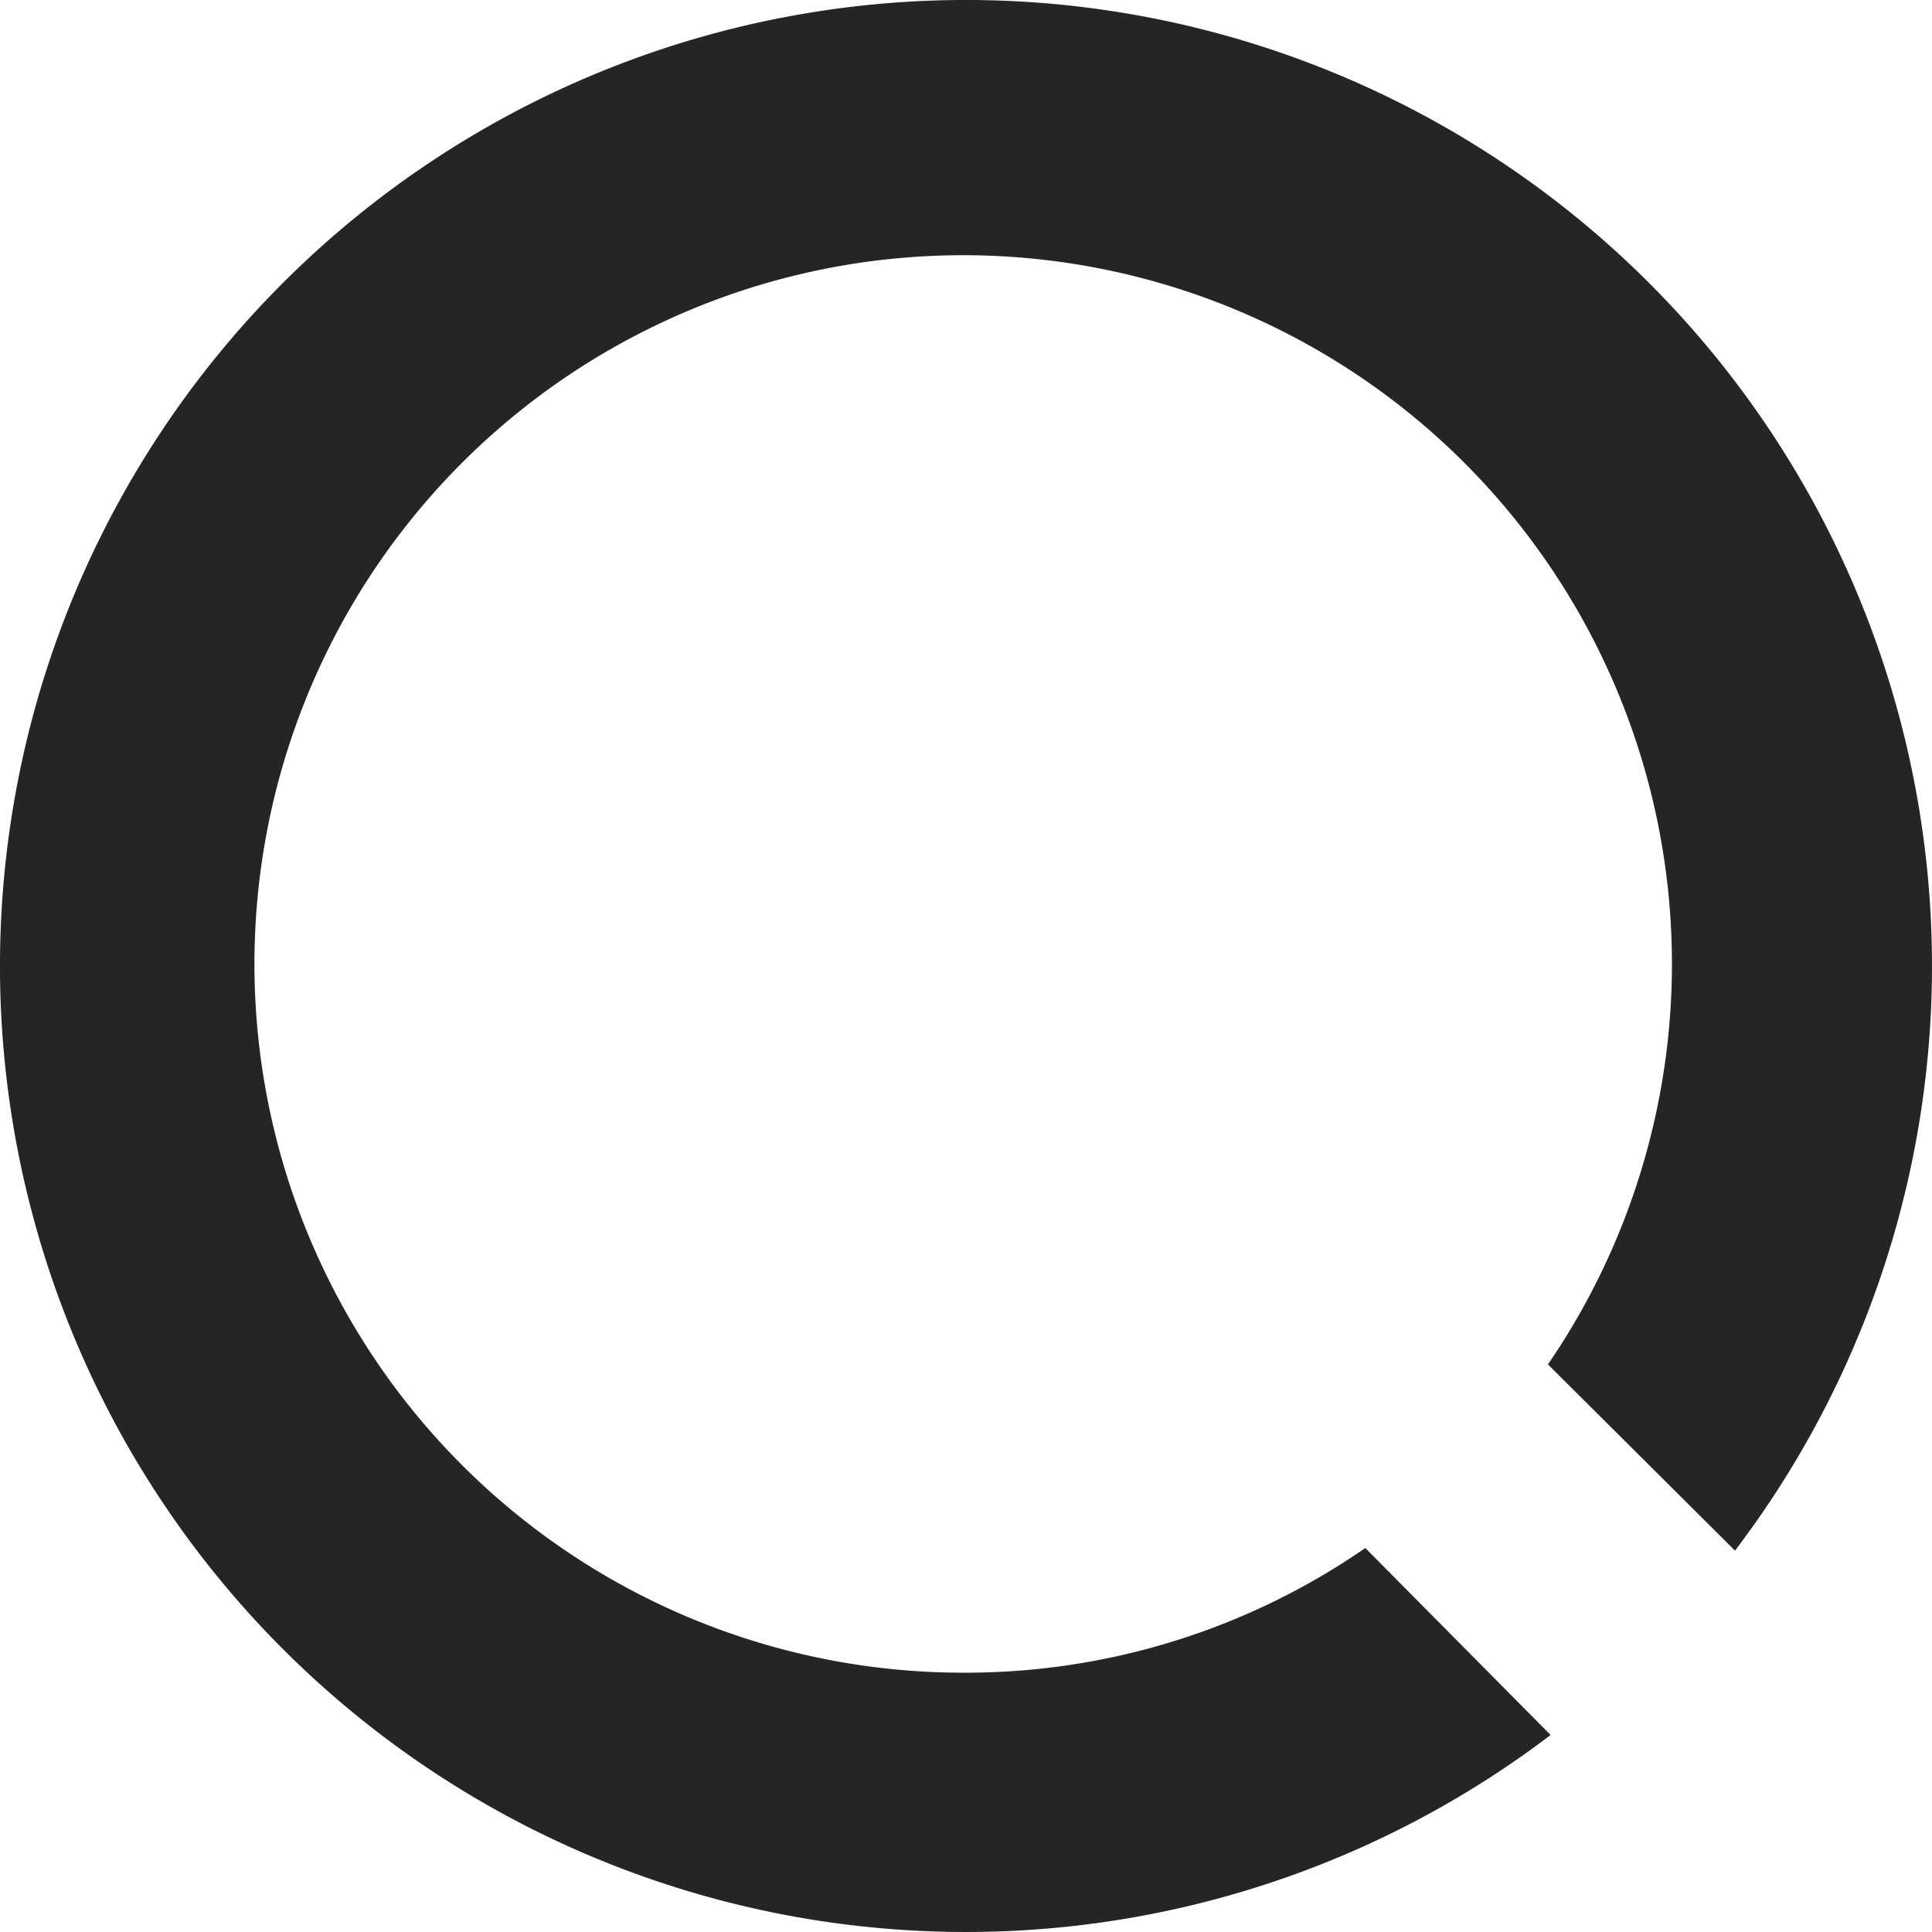
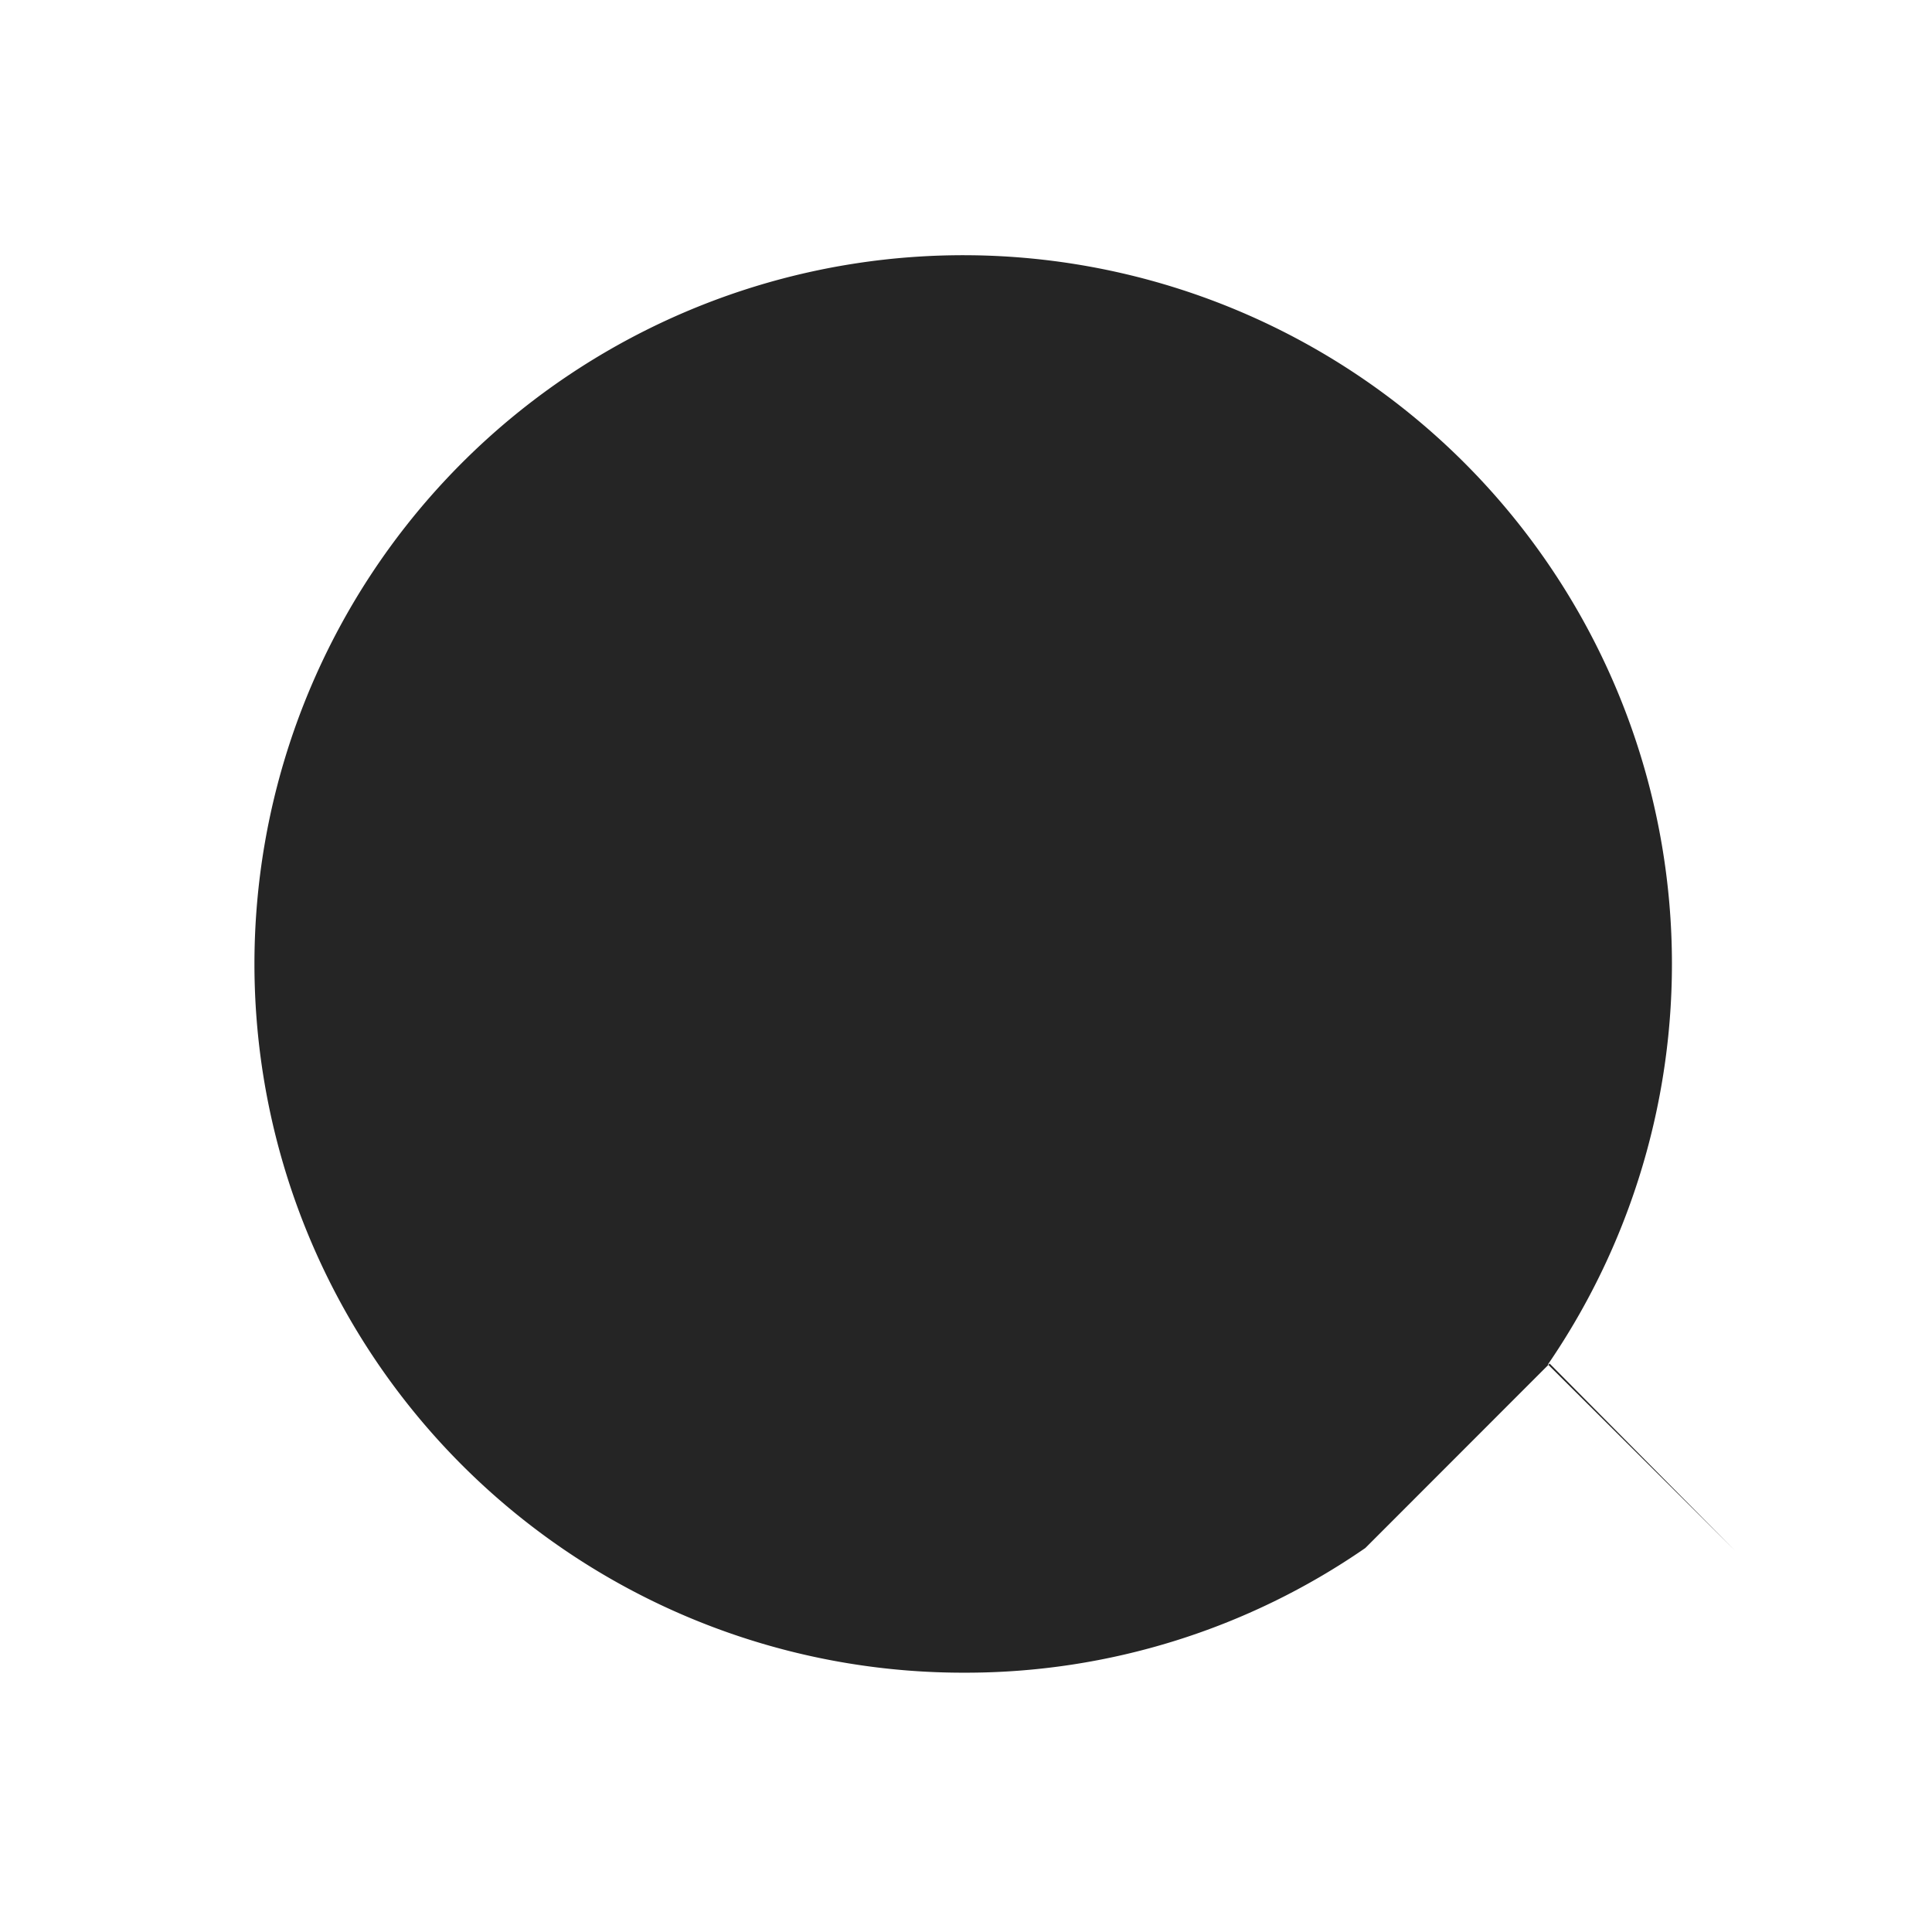
<svg xmlns="http://www.w3.org/2000/svg" width="32" height="32" fill="none">
  <style>
    path {fill:#252525}
    @media (prefers-color-scheme:dark){path{fill:#fff}}
  </style>
-   <path d="M22.614 25.64a11.637 11.637 0 0 1-6.618 2.065 11.739 11.739 0 1 1 9.643-5.106l3.098 3.084a16 16 0 1 0-3.054 3.054l-3.07-3.098Z" />
+   <path d="M22.614 25.64a11.637 11.637 0 0 1-6.618 2.065 11.739 11.739 0 1 1 9.643-5.106l3.098 3.084l-3.07-3.098Z" />
</svg>